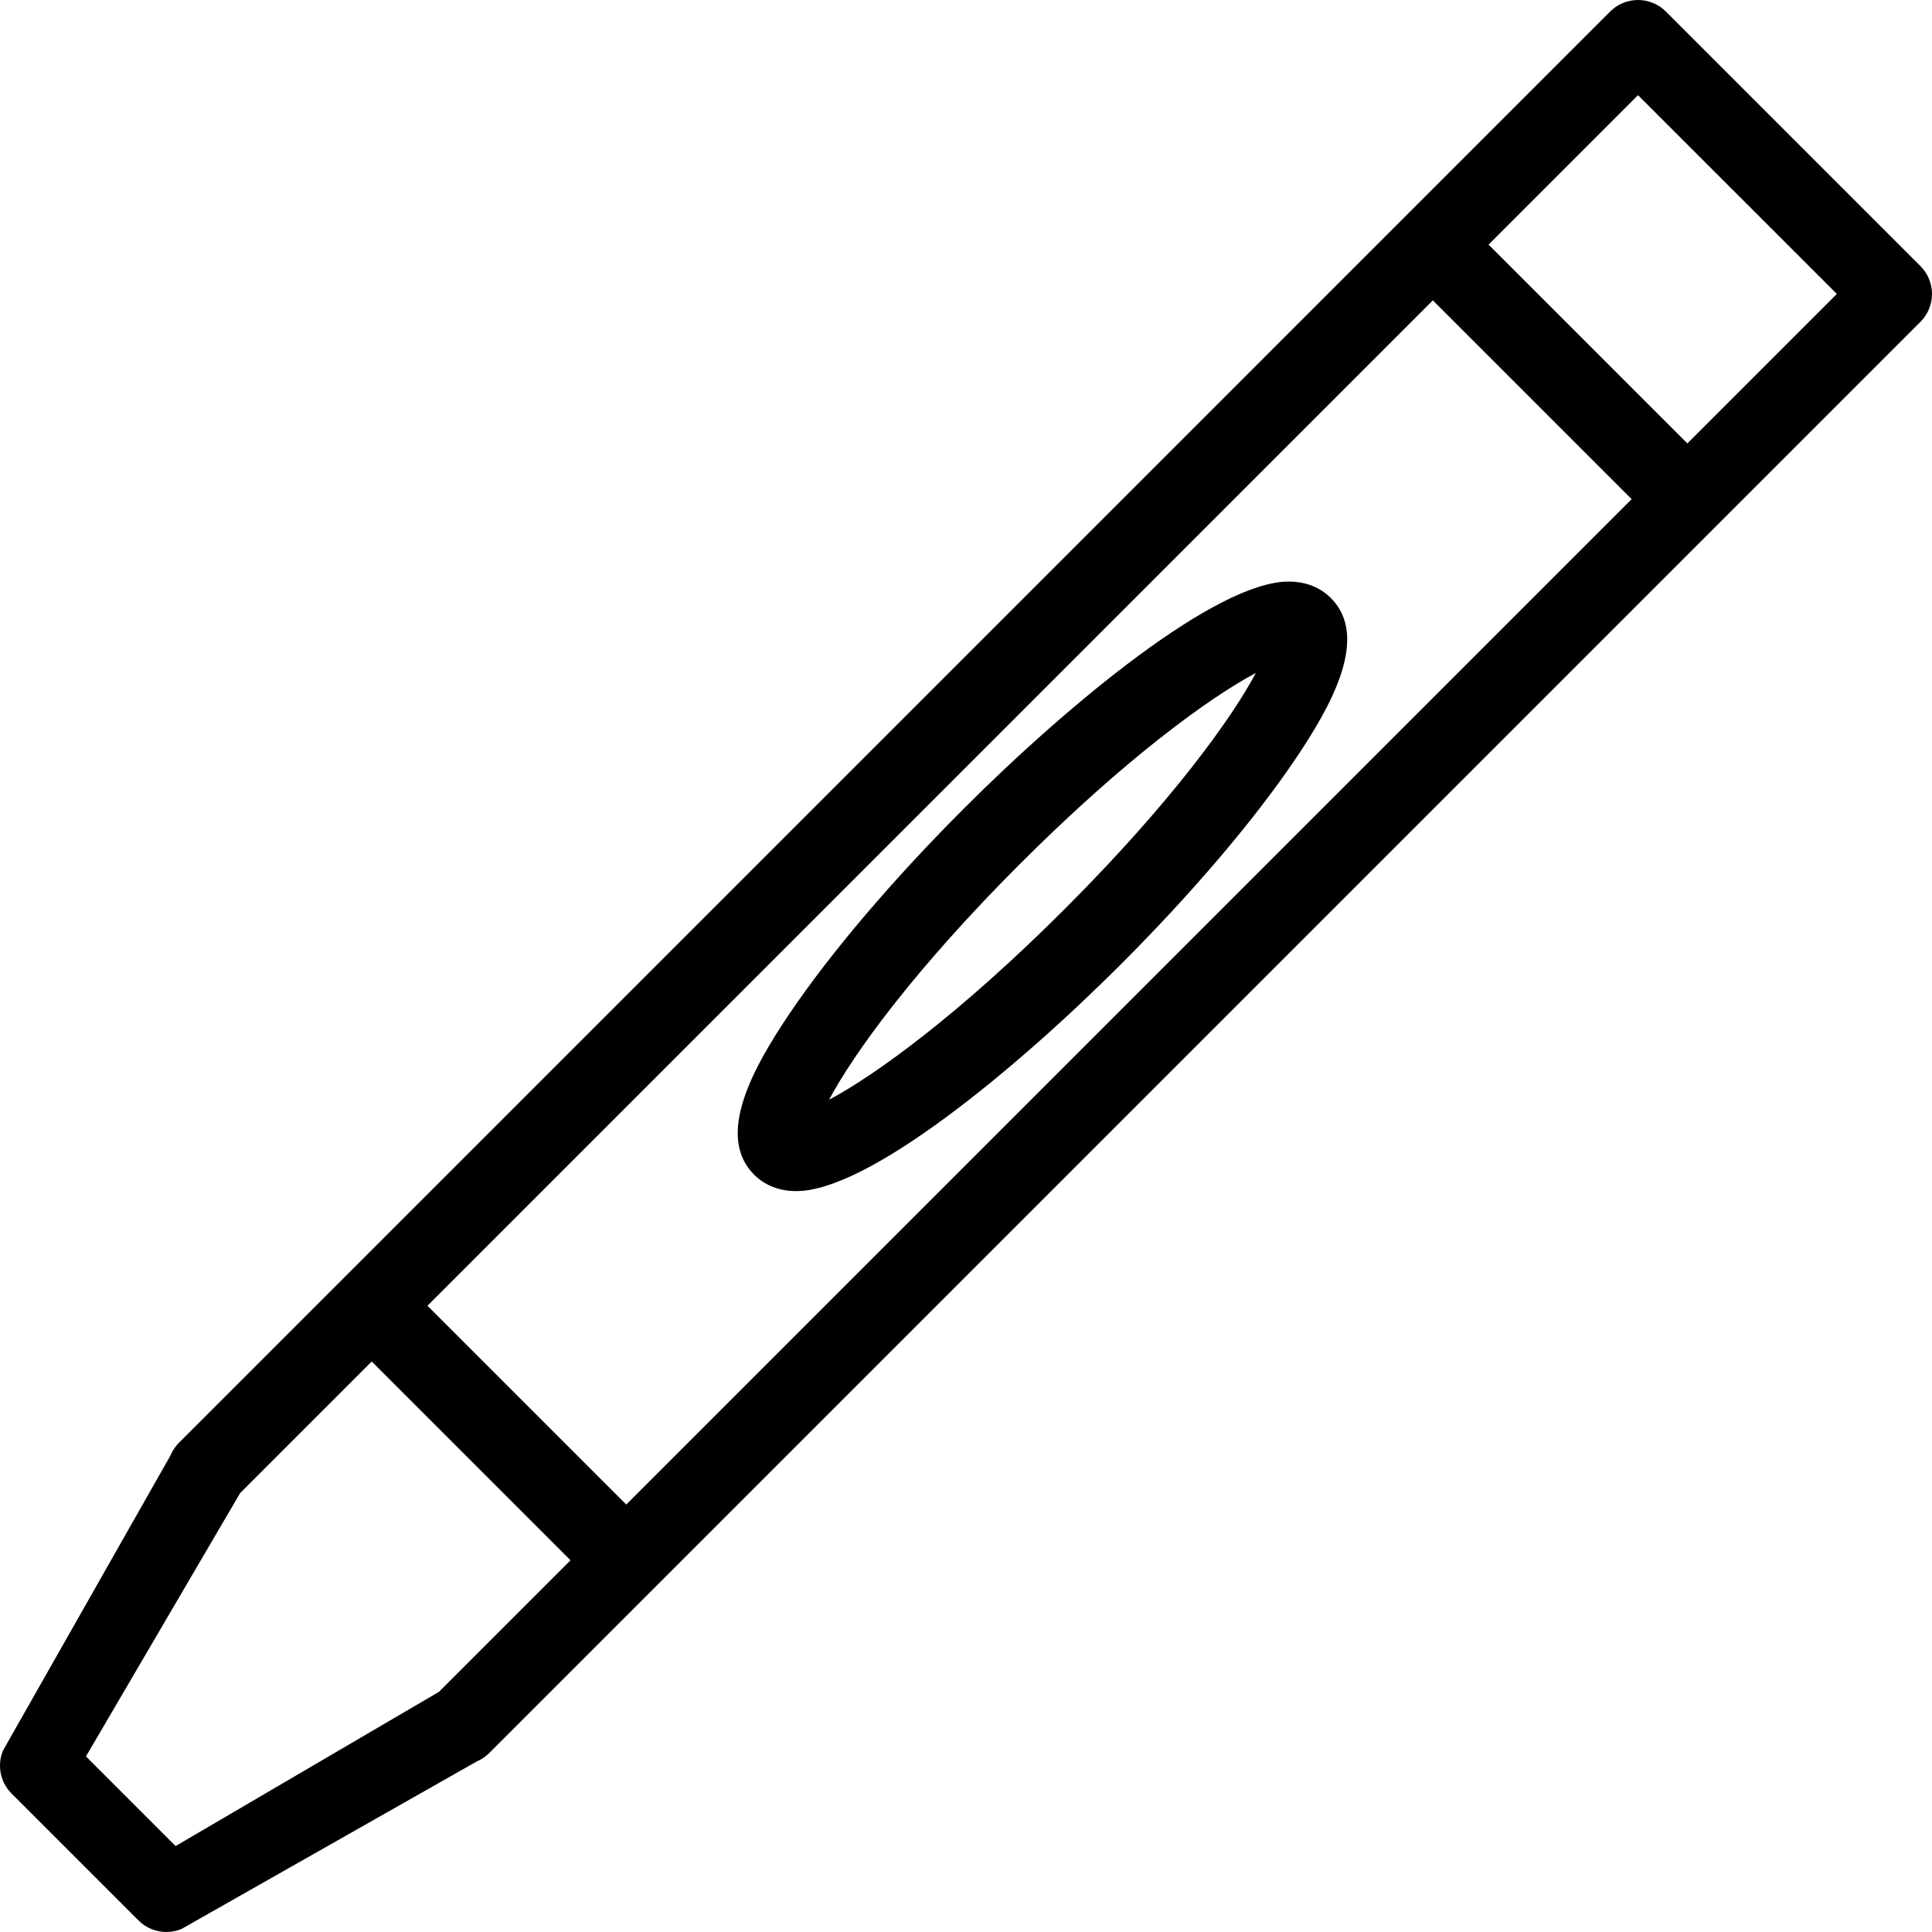
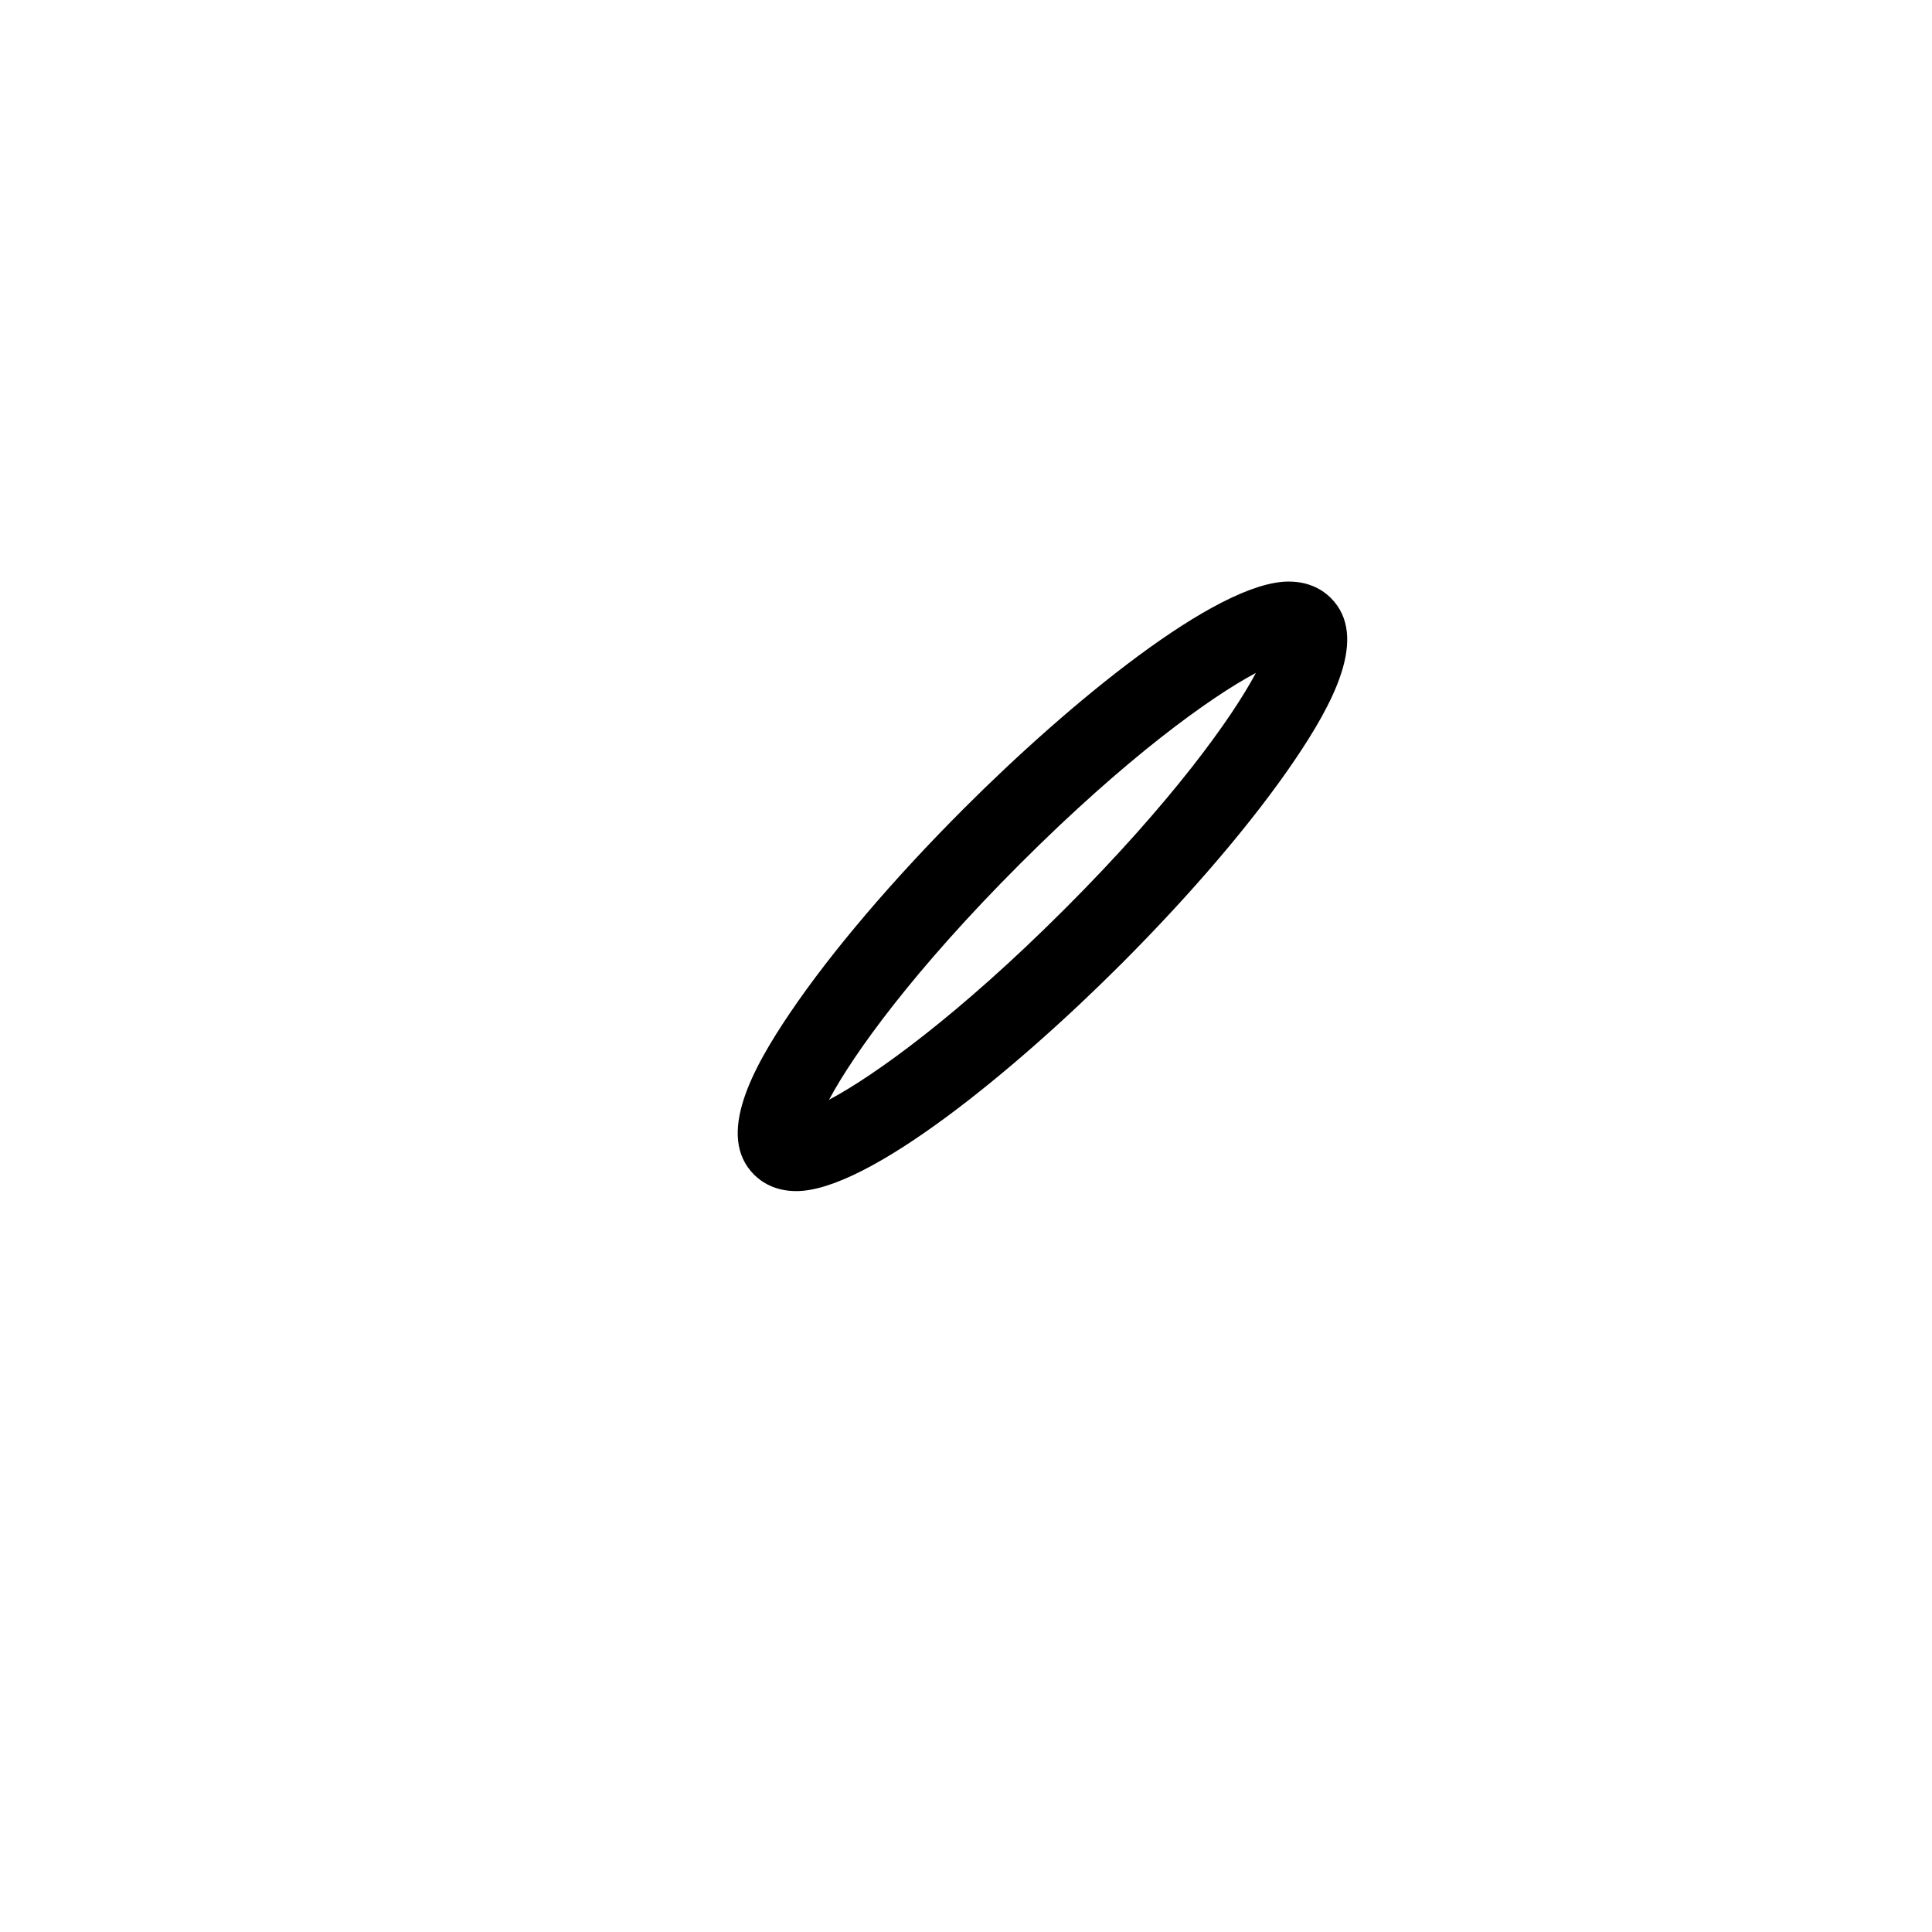
<svg xmlns="http://www.w3.org/2000/svg" fill="#000000" height="800px" width="800px" version="1.1" id="Capa_1" viewBox="0 0 367.627 367.627" xml:space="preserve">
  <g>
    <g>
      <g>
        <path d="M151.528,226.648c-4.059,0-6.609-1.699-8.034-3.125c-7.395-7.393-0.23-20.338,6.838-30.791     c7.813-11.555,19.587-25.391,33.153-38.955c19.889-19.889,47.985-43.115,61.717-43.115c4.058,0,6.607,1.699,8.031,3.123     c7.395,7.395,0.232,20.342-6.836,30.795c-7.813,11.555-19.586,25.389-33.153,38.955     C193.357,203.424,165.261,226.648,151.528,226.648z M238.973,128.047c-8.684,4.615-24.681,16.137-44.881,36.336     c-20.197,20.197-31.718,36.193-36.334,44.881c8.687-4.617,24.684-16.137,44.88-36.334     C222.836,152.73,234.357,136.734,238.973,128.047z" />
      </g>
-       <path d="M365.429,50.635L316.99,2.197C315.584,0.791,313.676,0,311.688,0c-1.989,0-3.897,0.791-5.304,2.197L34.046,274.537    c-0.685,0.686-1.203,1.473-1.568,2.311c-0.018,0.035-0.036,0.07-0.052,0.107l-0.013,0.031c-0.007,0.018-0.015,0.035-0.022,0.055    L0.577,333.086c-1.168,2.807-0.528,6.039,1.62,8.189l24.156,24.156c1.436,1.434,3.354,2.195,5.305,2.195    c0.972,0,1.951-0.188,2.883-0.576c0,0,56.153-31.863,56.165-31.867c0.865-0.367,1.678-0.896,2.383-1.602l272.34-272.34    c1.407-1.408,2.197-3.314,2.197-5.305C367.626,53.949,366.836,52.041,365.429,50.635z M83.531,321.926l-50.122,29.348    l-17.054-17.055l29.347-50.125l25.025-25.025l37.831,37.83L83.531,321.926z M119.165,286.291l-37.83-37.83L272.643,57.154    l37.83,37.83L119.165,286.291z M321.079,84.377l-37.83-37.83l28.438-28.44l37.832,37.83L321.079,84.377z" />
    </g>
  </g>
</svg>